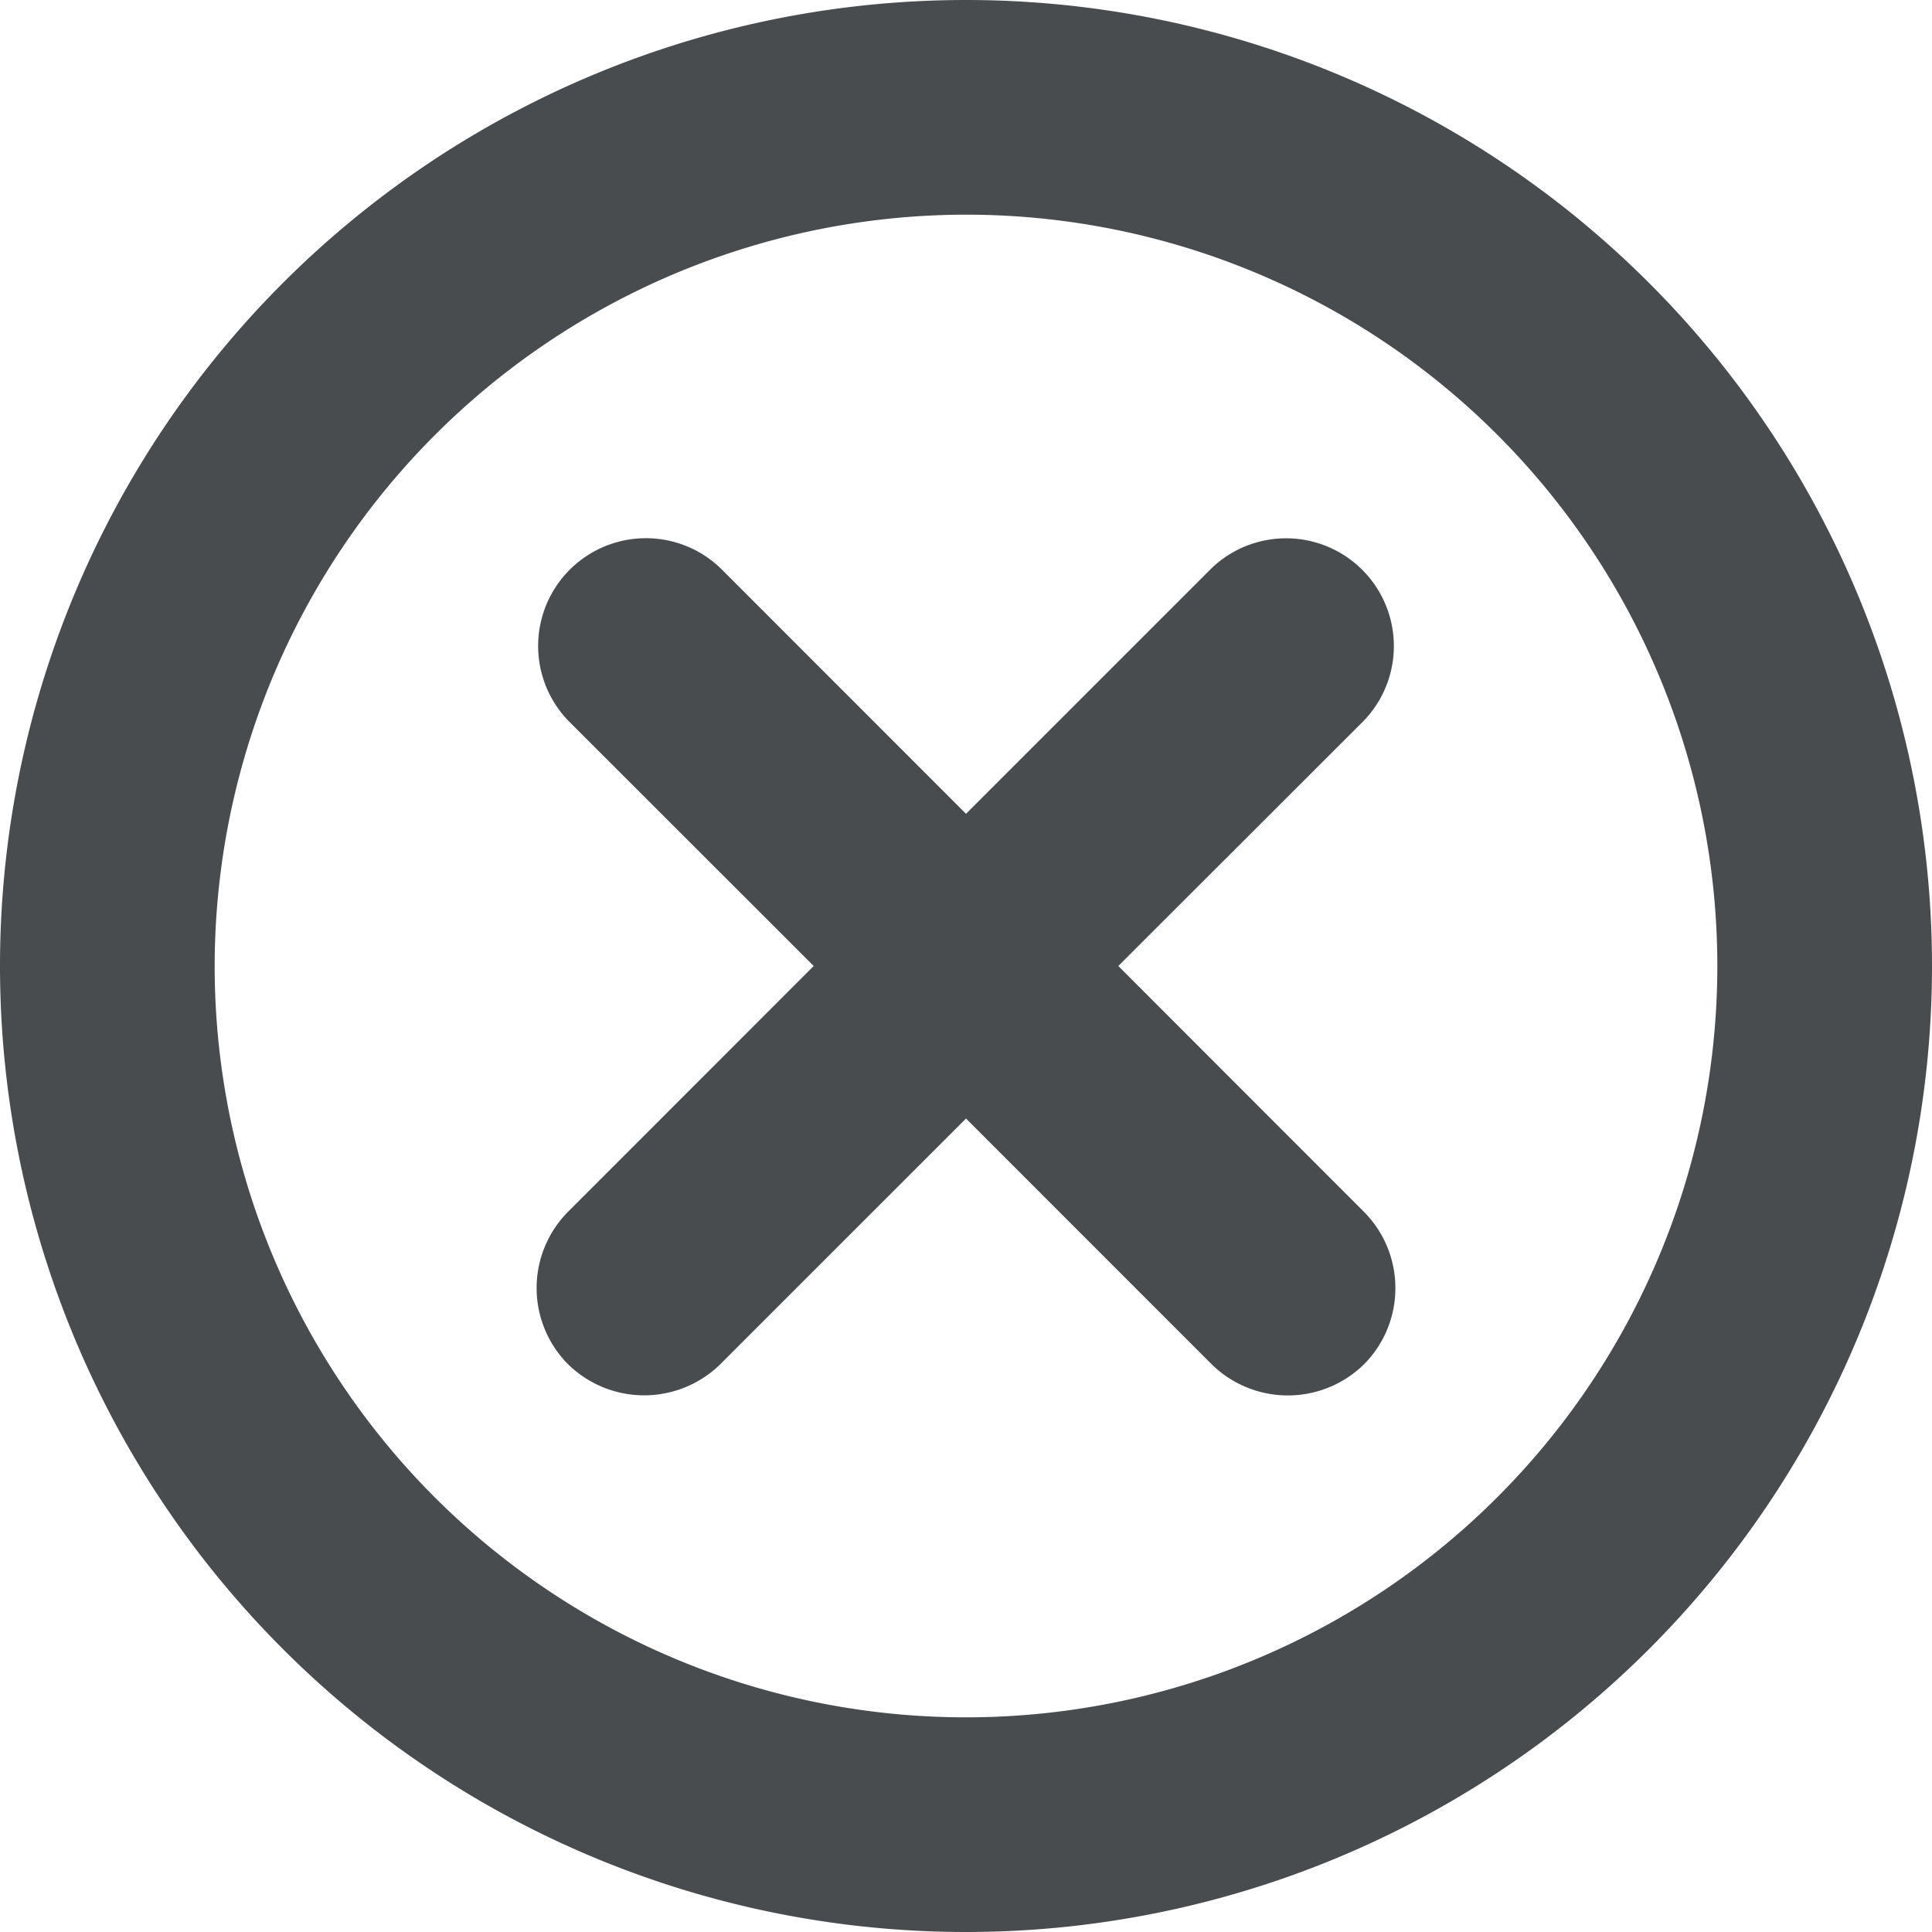
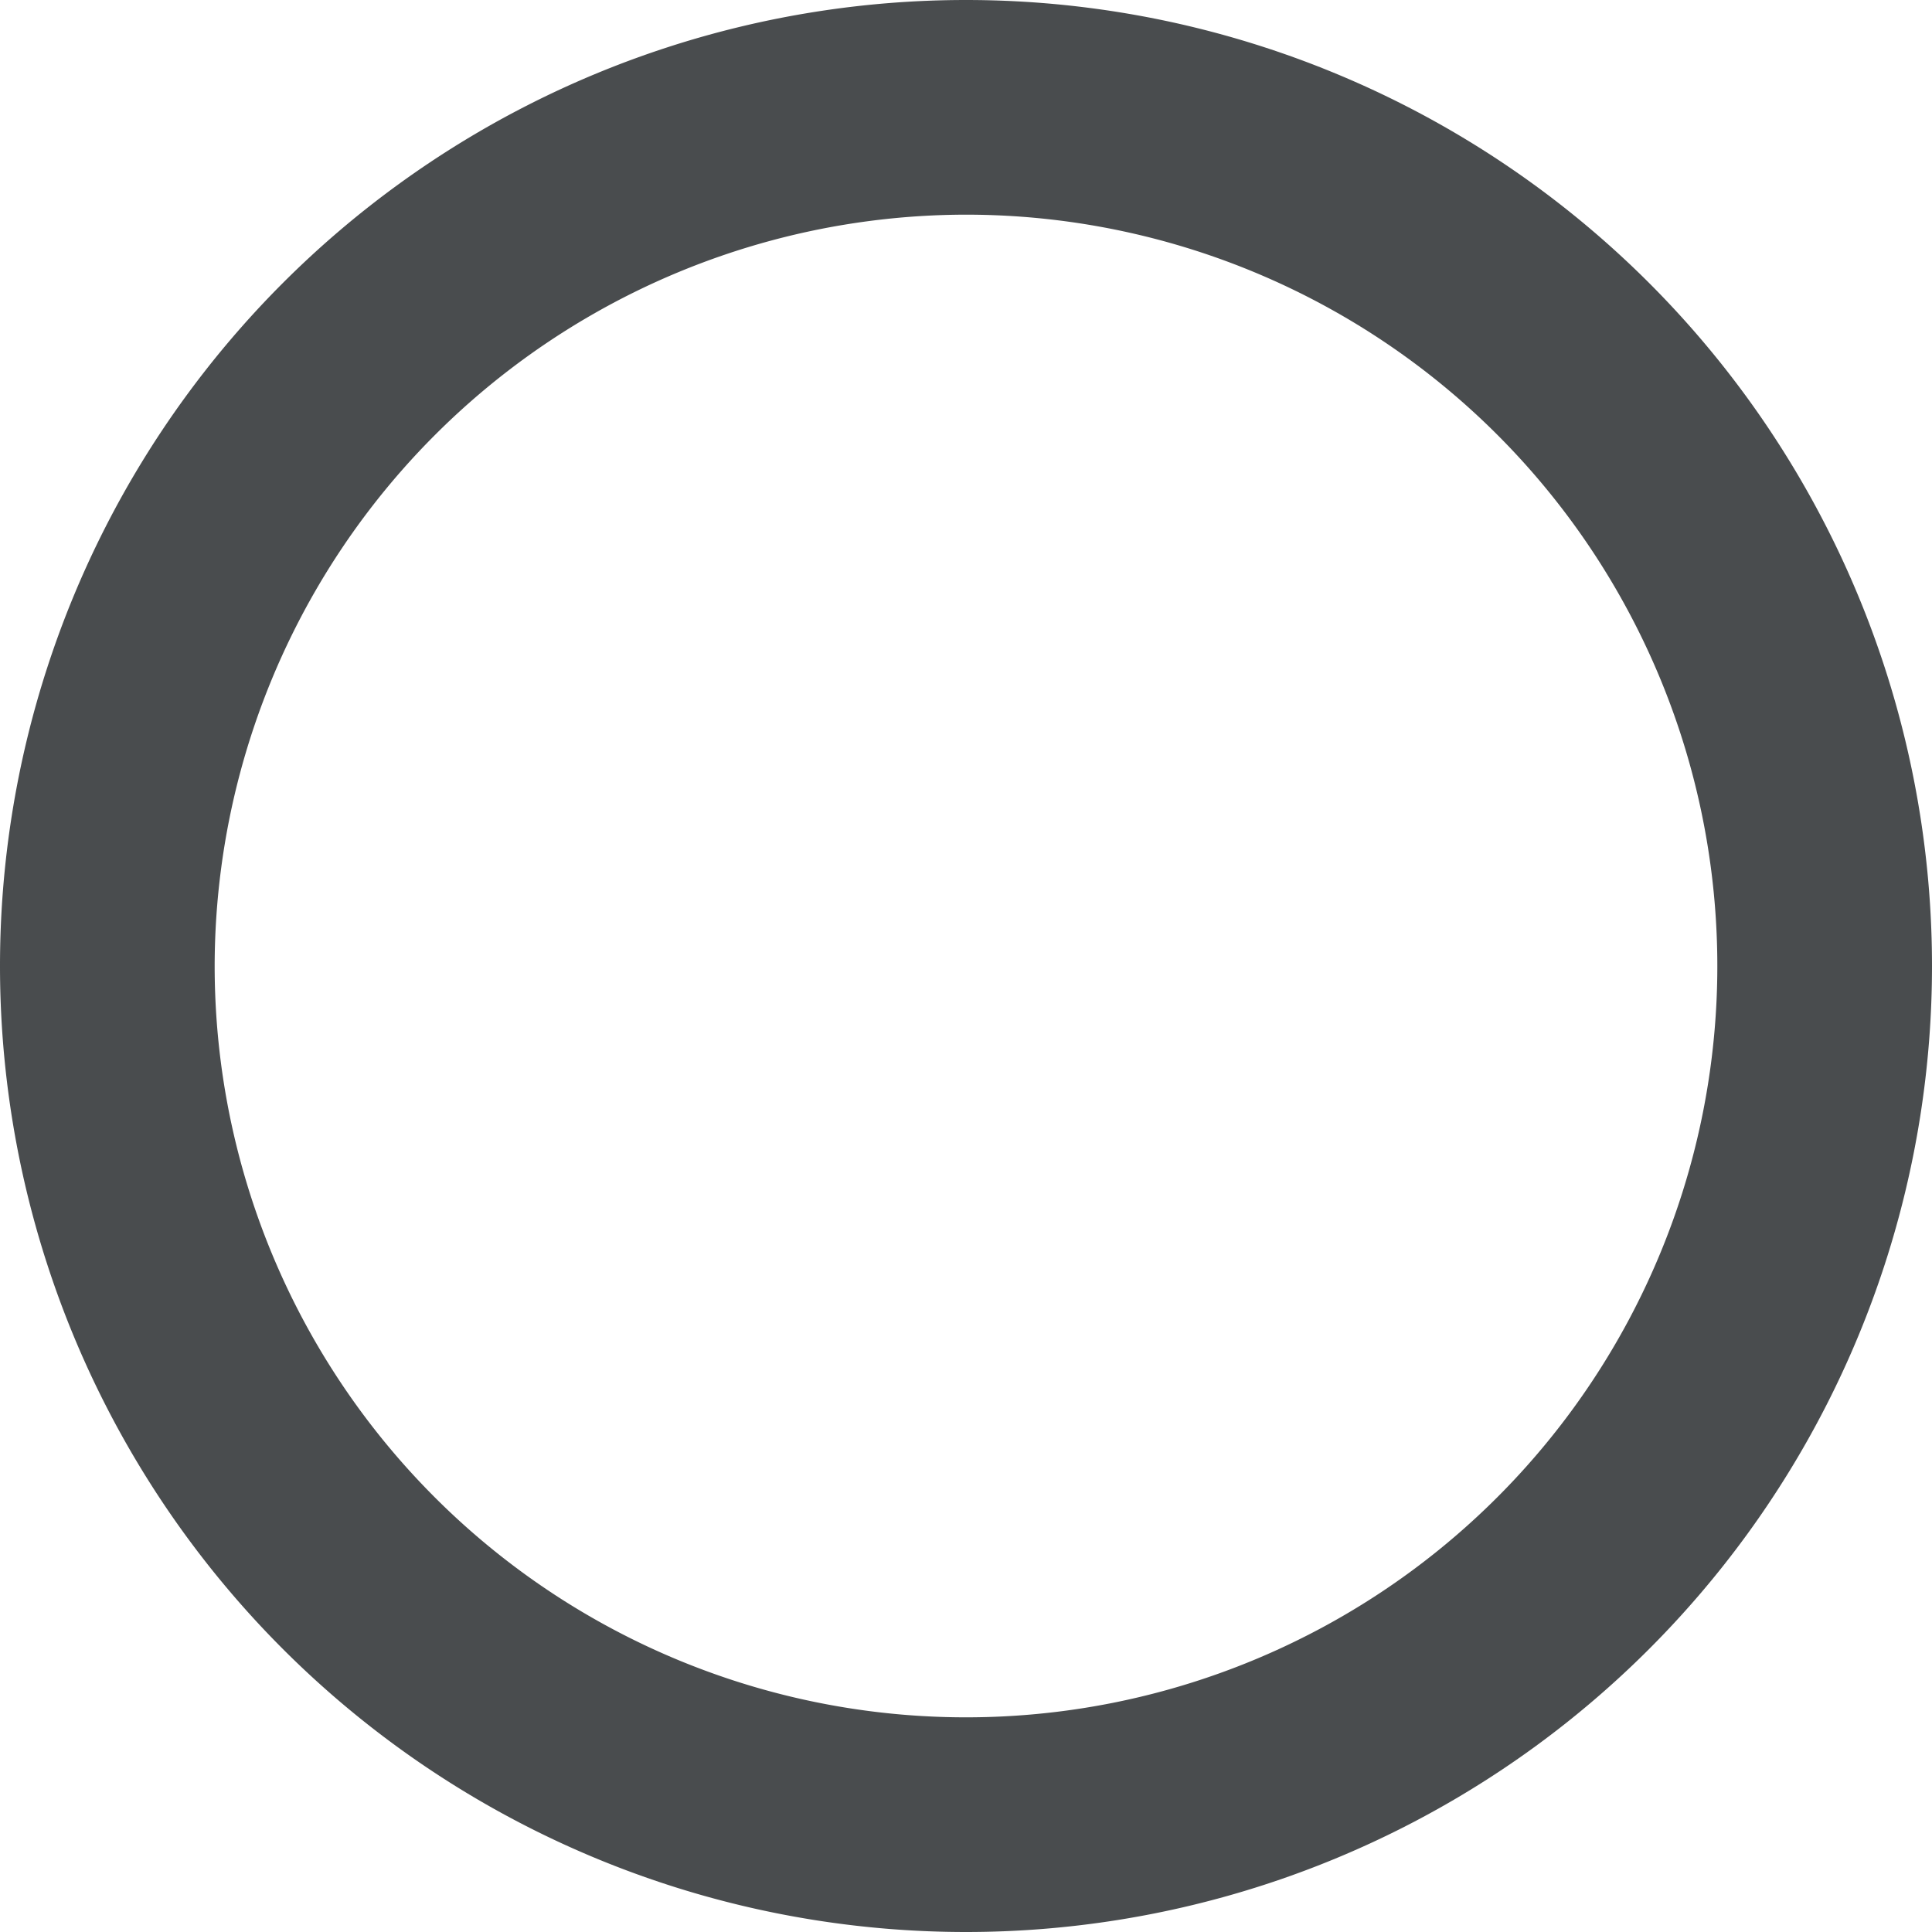
<svg xmlns="http://www.w3.org/2000/svg" width="800px" height="800px" viewBox="0 0 18 18">
  <g fill="#494c4e" fill-rule="evenodd">
    <path d="M9 2a7 7 0 1 1-7 7 7.008 7.008 0 0 1 7-7zm0-2a9 9 0 1 0 0 18A9 9 0 0 0 9 0z" />
-     <path d="M12.708 11.291c.39.393.39 1.027 0 1.42a1.013 1.013 0 0 1-1.419 0L9 10.421 6.711 12.71a1.013 1.013 0 0 1-1.419 0 1.008 1.008 0 0 1 0-1.42L7.581 9 5.292 6.712a1.004 1.004 0 0 1 1.419-1.42L9 7.582l2.289-2.289a1.004 1.004 0 0 1 1.419 1.42L10.419 9l2.289 2.291z" />
  </g>
</svg>